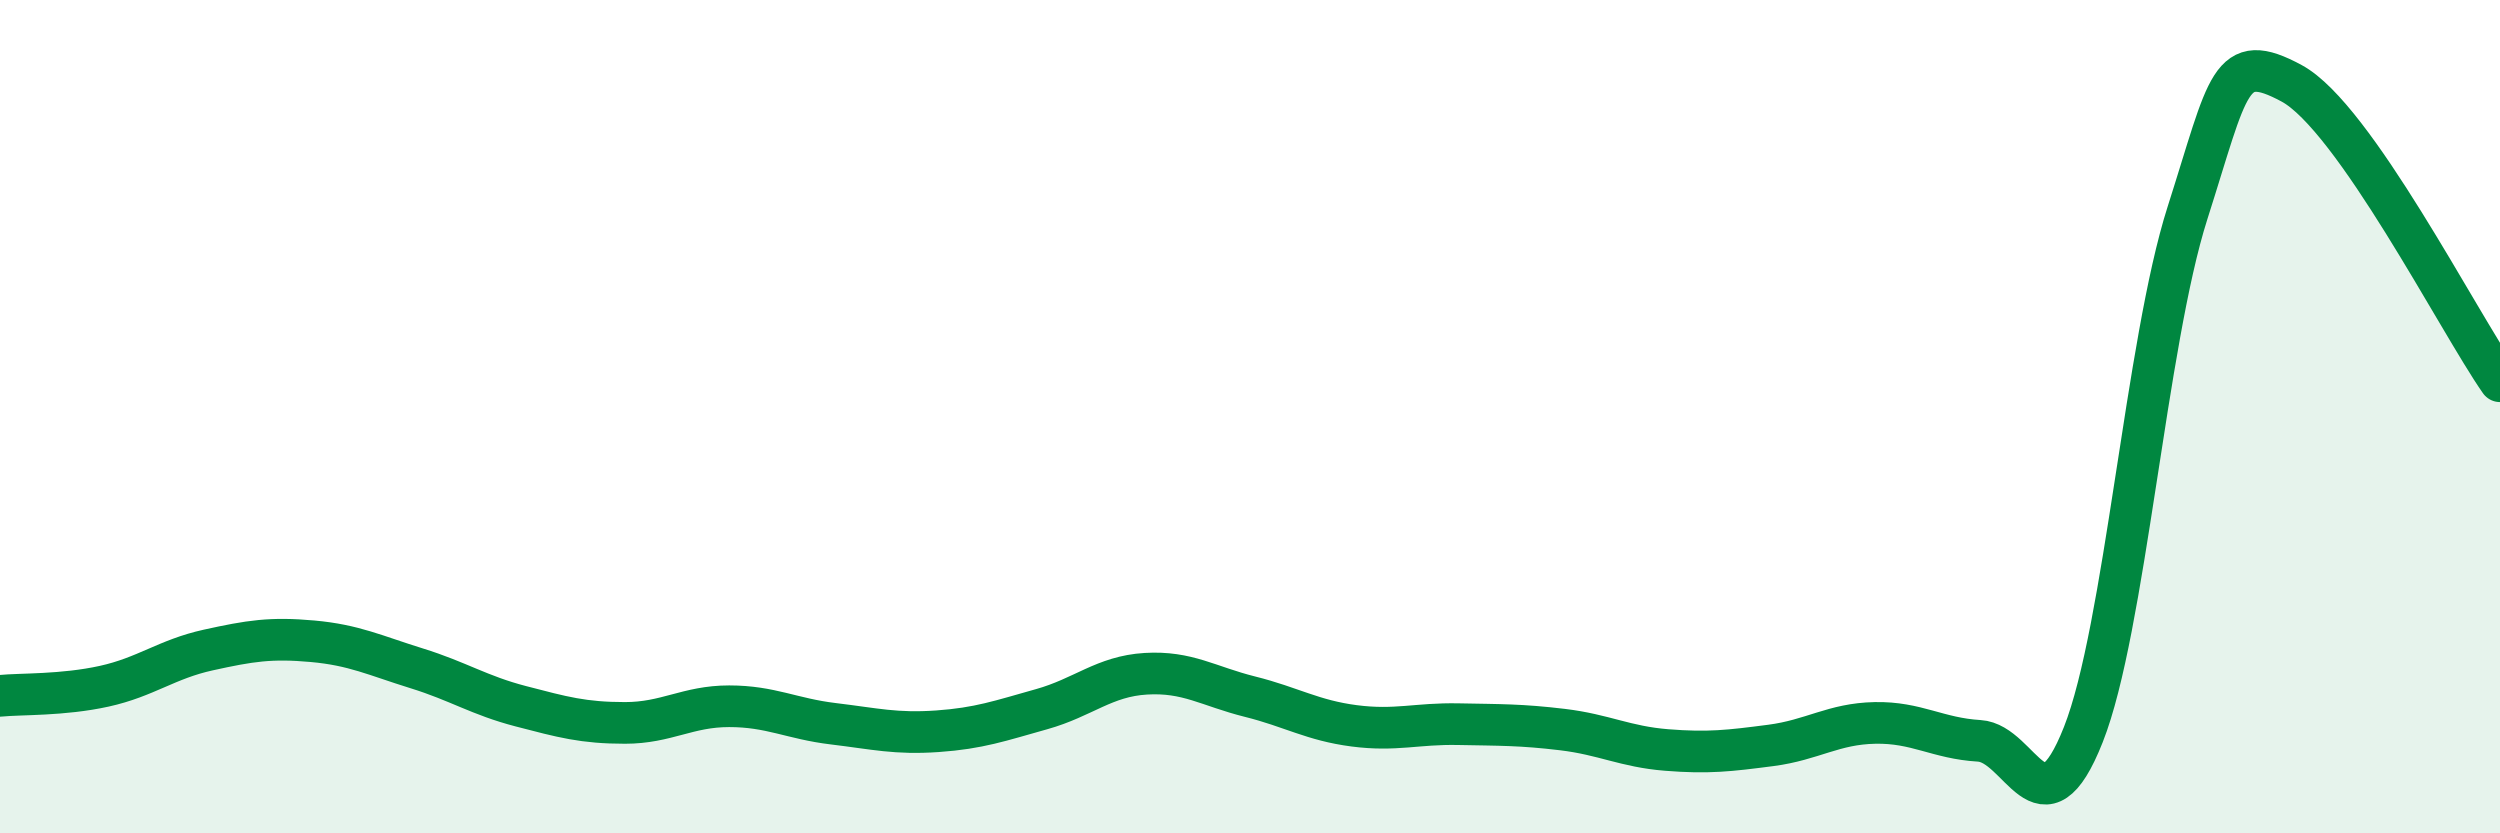
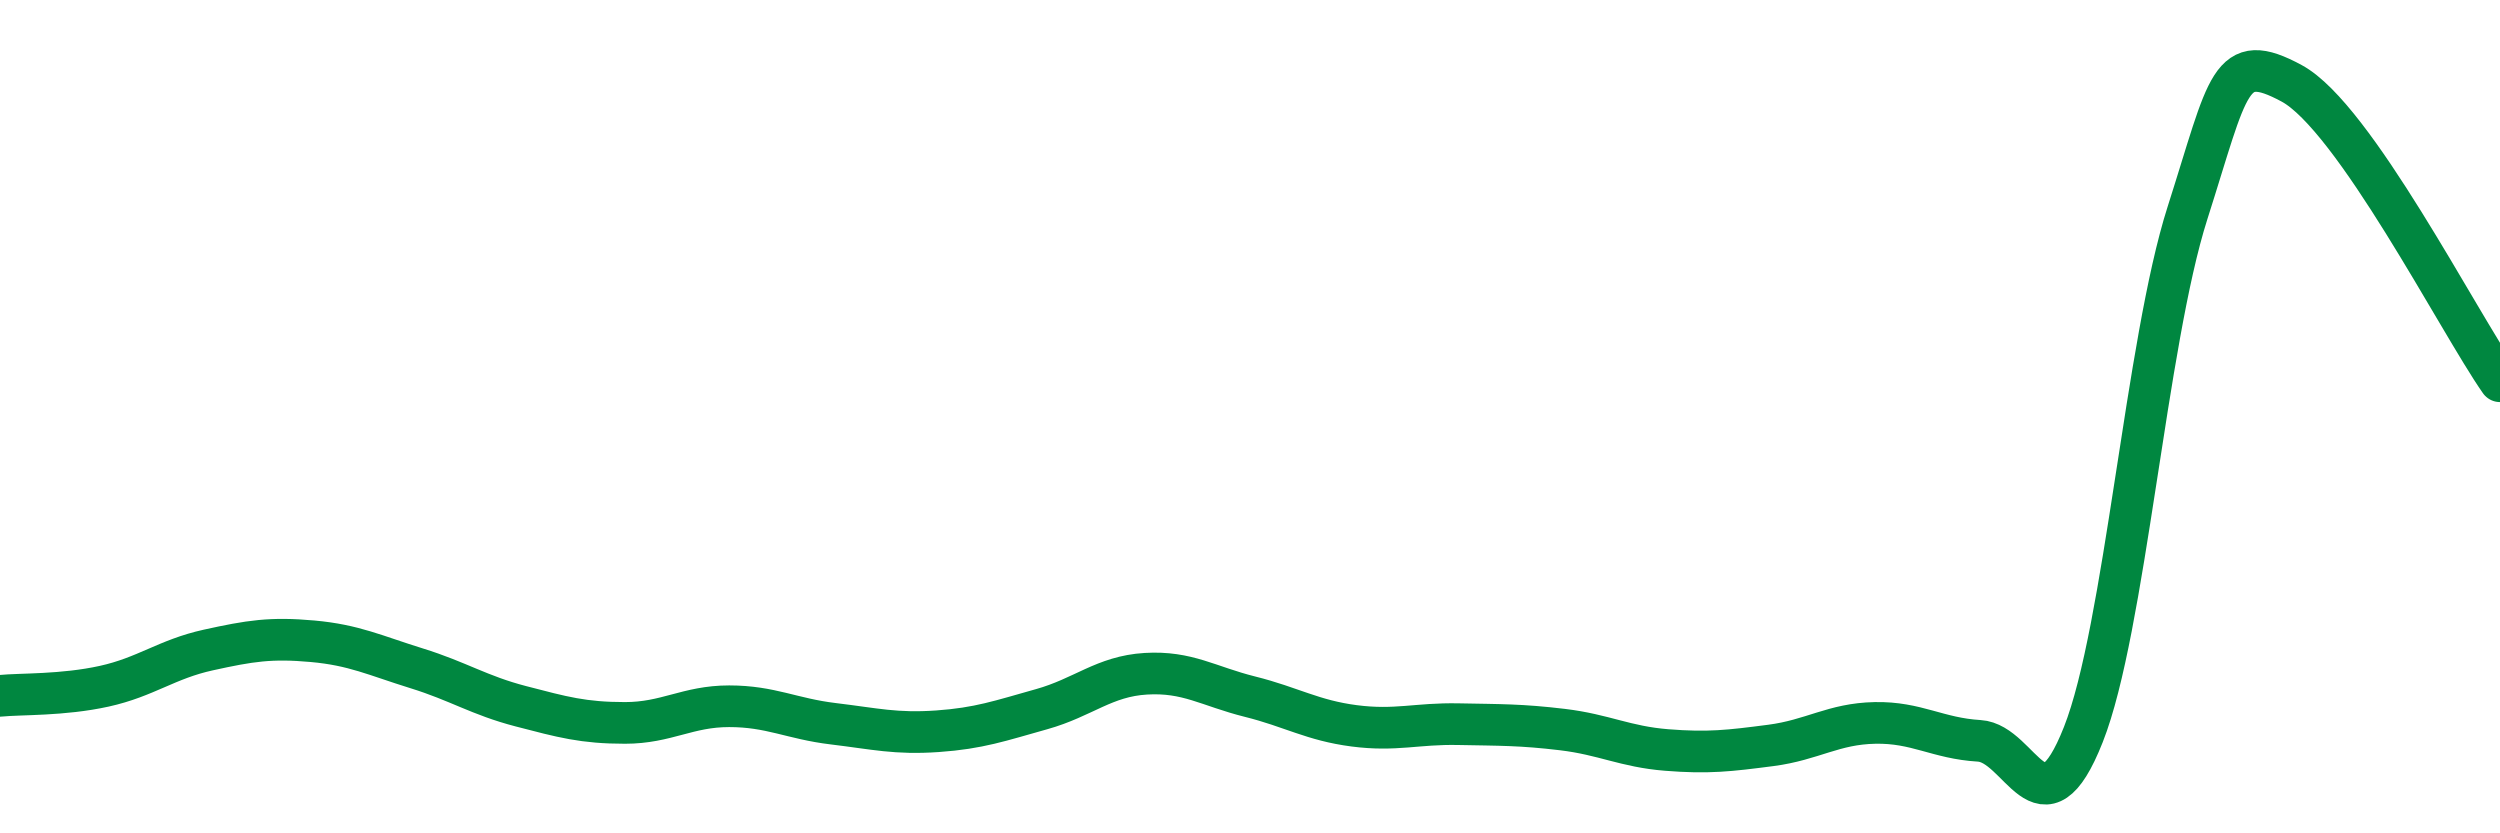
<svg xmlns="http://www.w3.org/2000/svg" width="60" height="20" viewBox="0 0 60 20">
-   <path d="M 0,16.7 C 0.5,16.65 1.5,16.69 2.5,16.47 C 3.5,16.25 4,15.82 5,15.6 C 6,15.38 6.5,15.3 7.5,15.39 C 8.5,15.48 9,15.73 10,16.04 C 11,16.35 11.5,16.69 12.5,16.95 C 13.5,17.21 14,17.35 15,17.35 C 16,17.35 16.5,16.95 17.5,16.95 C 18.5,16.95 19,17.25 20,17.37 C 21,17.49 21.5,17.62 22.5,17.55 C 23.5,17.48 24,17.3 25,17.02 C 26,16.74 26.5,16.23 27.5,16.17 C 28.5,16.11 29,16.47 30,16.72 C 31,16.97 31.5,17.29 32.5,17.42 C 33.5,17.55 34,17.36 35,17.38 C 36,17.4 36.5,17.39 37.5,17.51 C 38.5,17.63 39,17.92 40,18 C 41,18.08 41.5,18.02 42.5,17.89 C 43.5,17.76 44,17.37 45,17.35 C 46,17.33 46.5,17.72 47.5,17.78 C 48.5,17.84 49,20.16 50,17.63 C 51,15.1 51.5,8.24 52.5,5.11 C 53.5,1.98 53.5,1.19 55,2 C 56.5,2.81 59,7.72 60,9.15L60 20L0 20Z" fill="#008740" opacity="0.1" stroke-linecap="round" stroke-linejoin="round" />
  <path d="M 0,16.7 C 0.5,16.65 1.5,16.69 2.5,16.47 C 3.5,16.25 4,15.82 5,15.6 C 6,15.38 6.5,15.3 7.5,15.39 C 8.5,15.48 9,15.73 10,16.04 C 11,16.35 11.5,16.69 12.5,16.95 C 13.5,17.21 14,17.35 15,17.35 C 16,17.35 16.5,16.95 17.5,16.95 C 18.5,16.95 19,17.25 20,17.37 C 21,17.49 21.5,17.62 22.5,17.55 C 23.5,17.48 24,17.3 25,17.02 C 26,16.74 26.5,16.23 27.5,16.17 C 28.5,16.11 29,16.47 30,16.72 C 31,16.97 31.5,17.29 32.5,17.42 C 33.5,17.55 34,17.36 35,17.38 C 36,17.4 36.5,17.39 37.5,17.51 C 38.5,17.63 39,17.92 40,18 C 41,18.08 41.5,18.02 42.5,17.89 C 43.5,17.76 44,17.37 45,17.35 C 46,17.33 46.5,17.72 47.5,17.78 C 48.5,17.84 49,20.16 50,17.63 C 51,15.1 51.5,8.24 52.5,5.11 C 53.5,1.98 53.5,1.19 55,2 C 56.5,2.81 59,7.72 60,9.15" stroke="#008740" stroke-width="1" fill="none" stroke-linecap="round" stroke-linejoin="round" />
</svg>